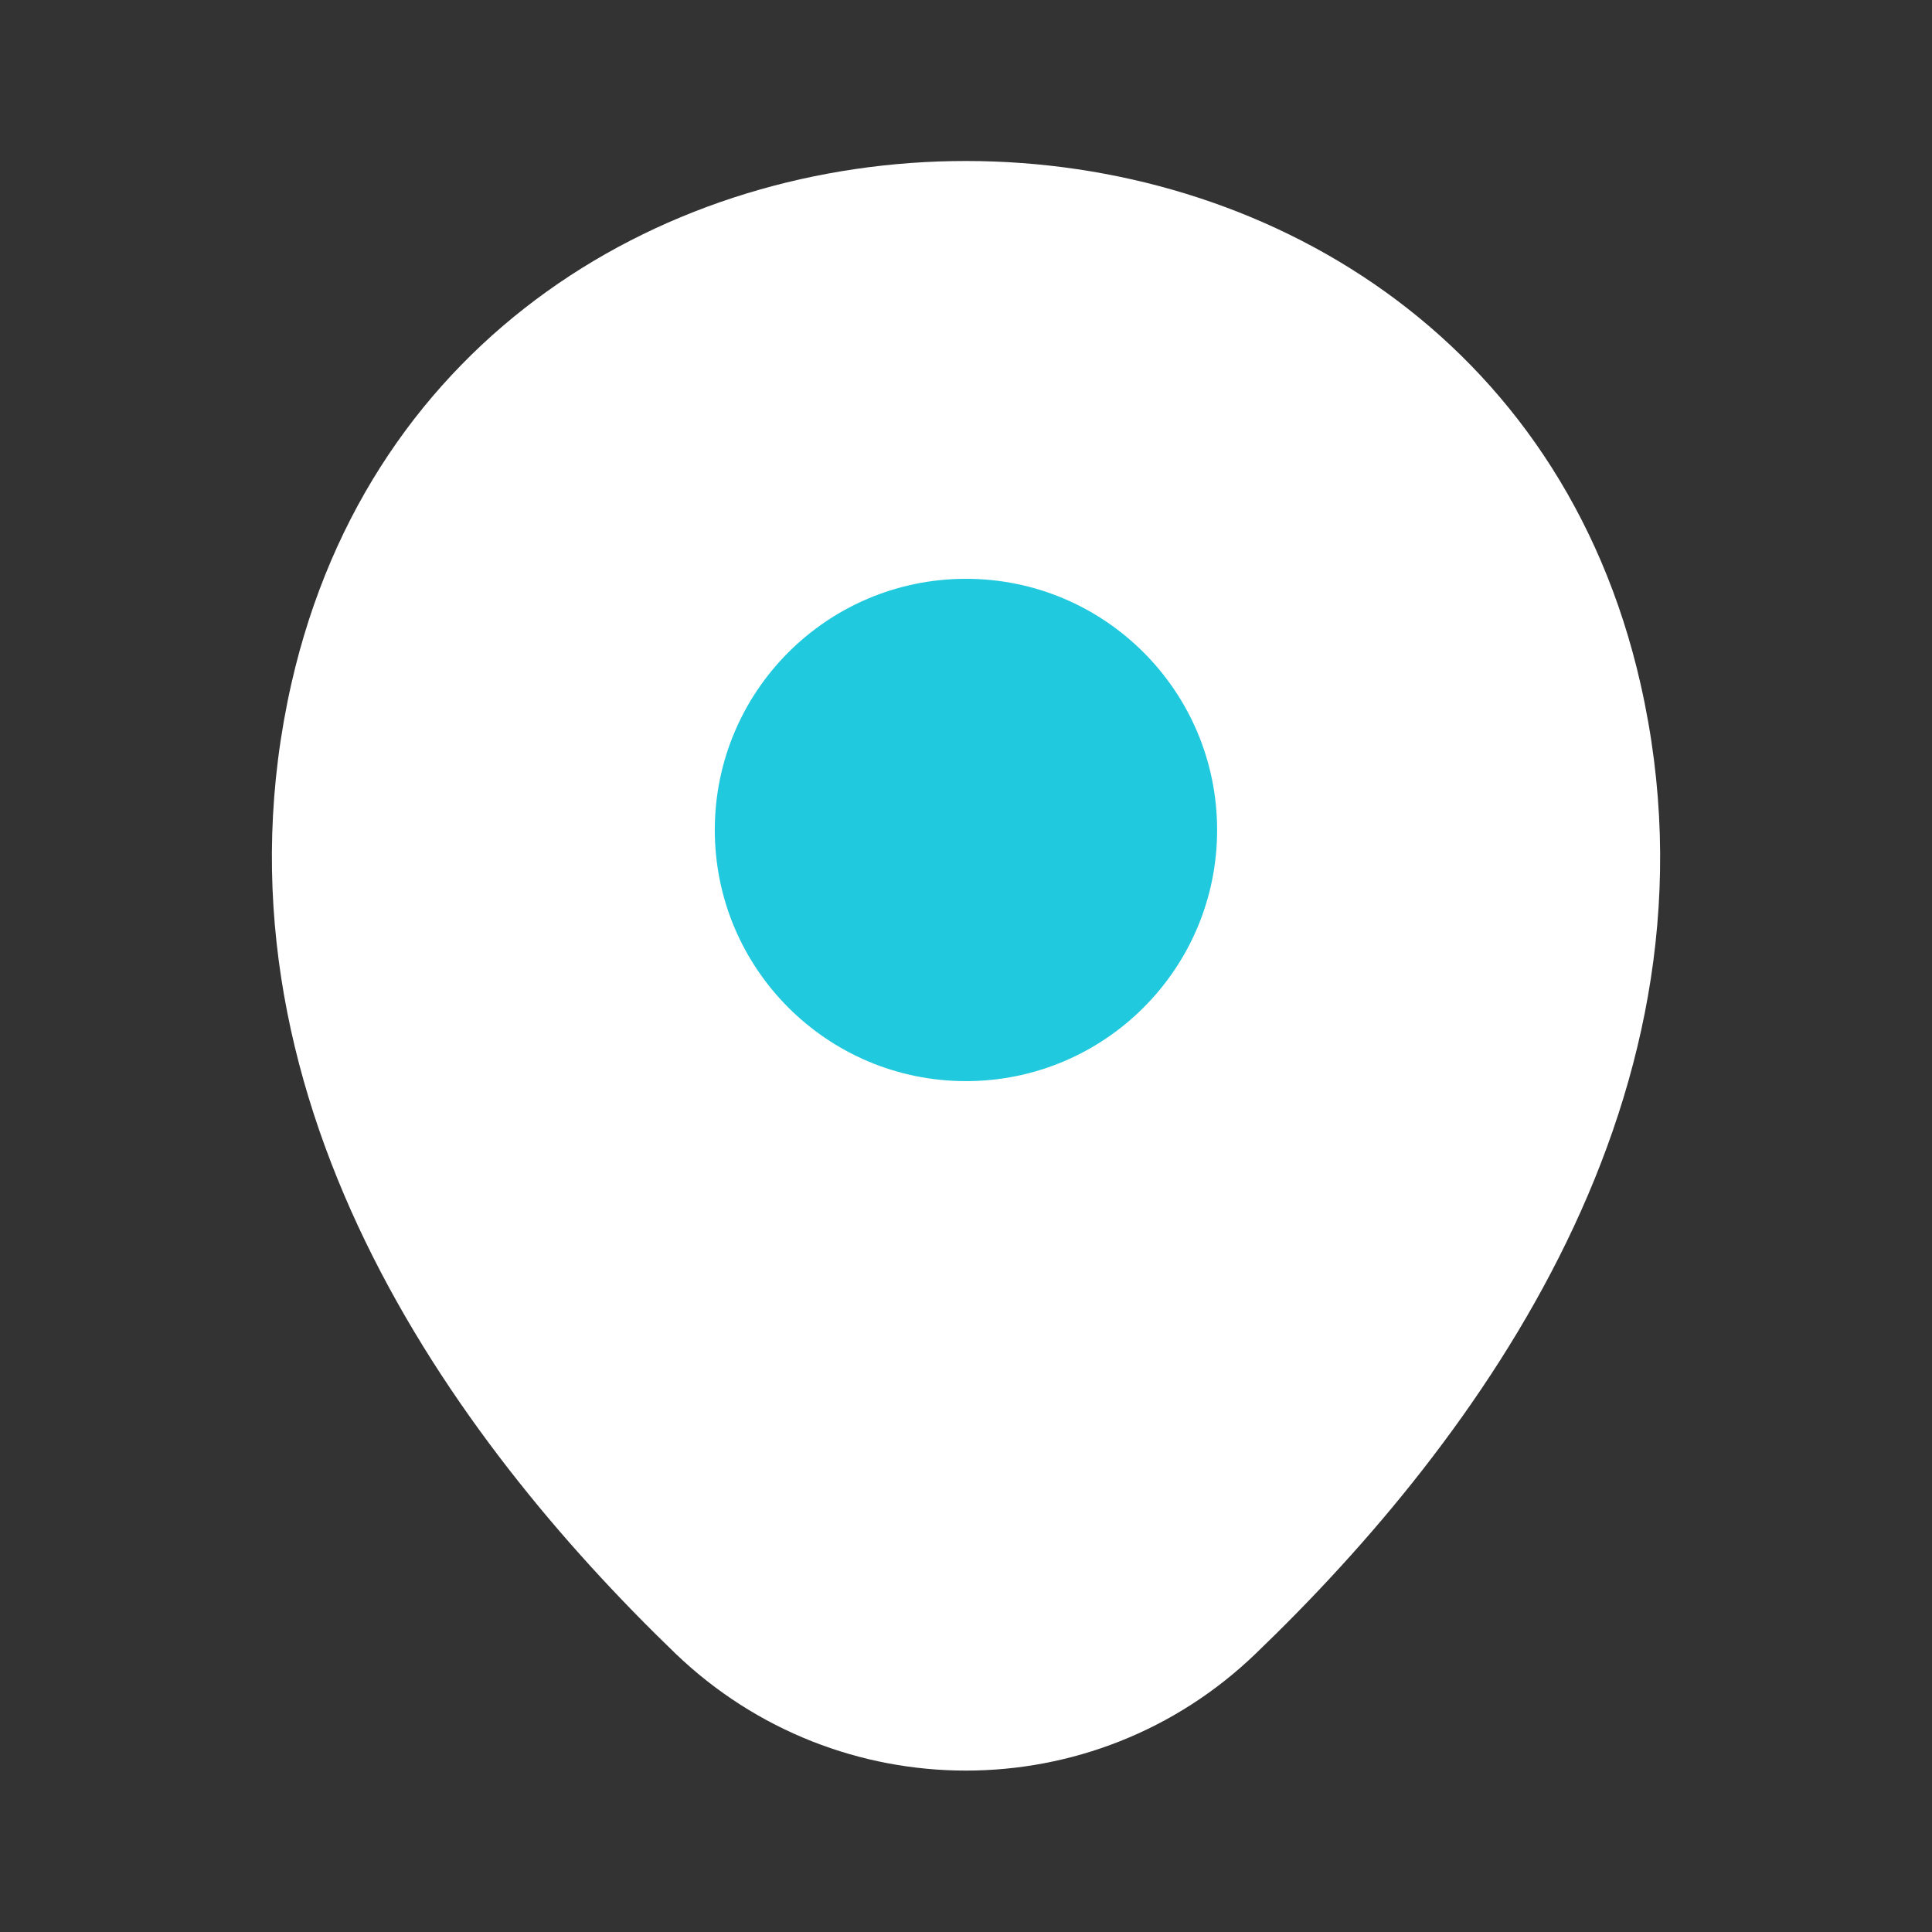
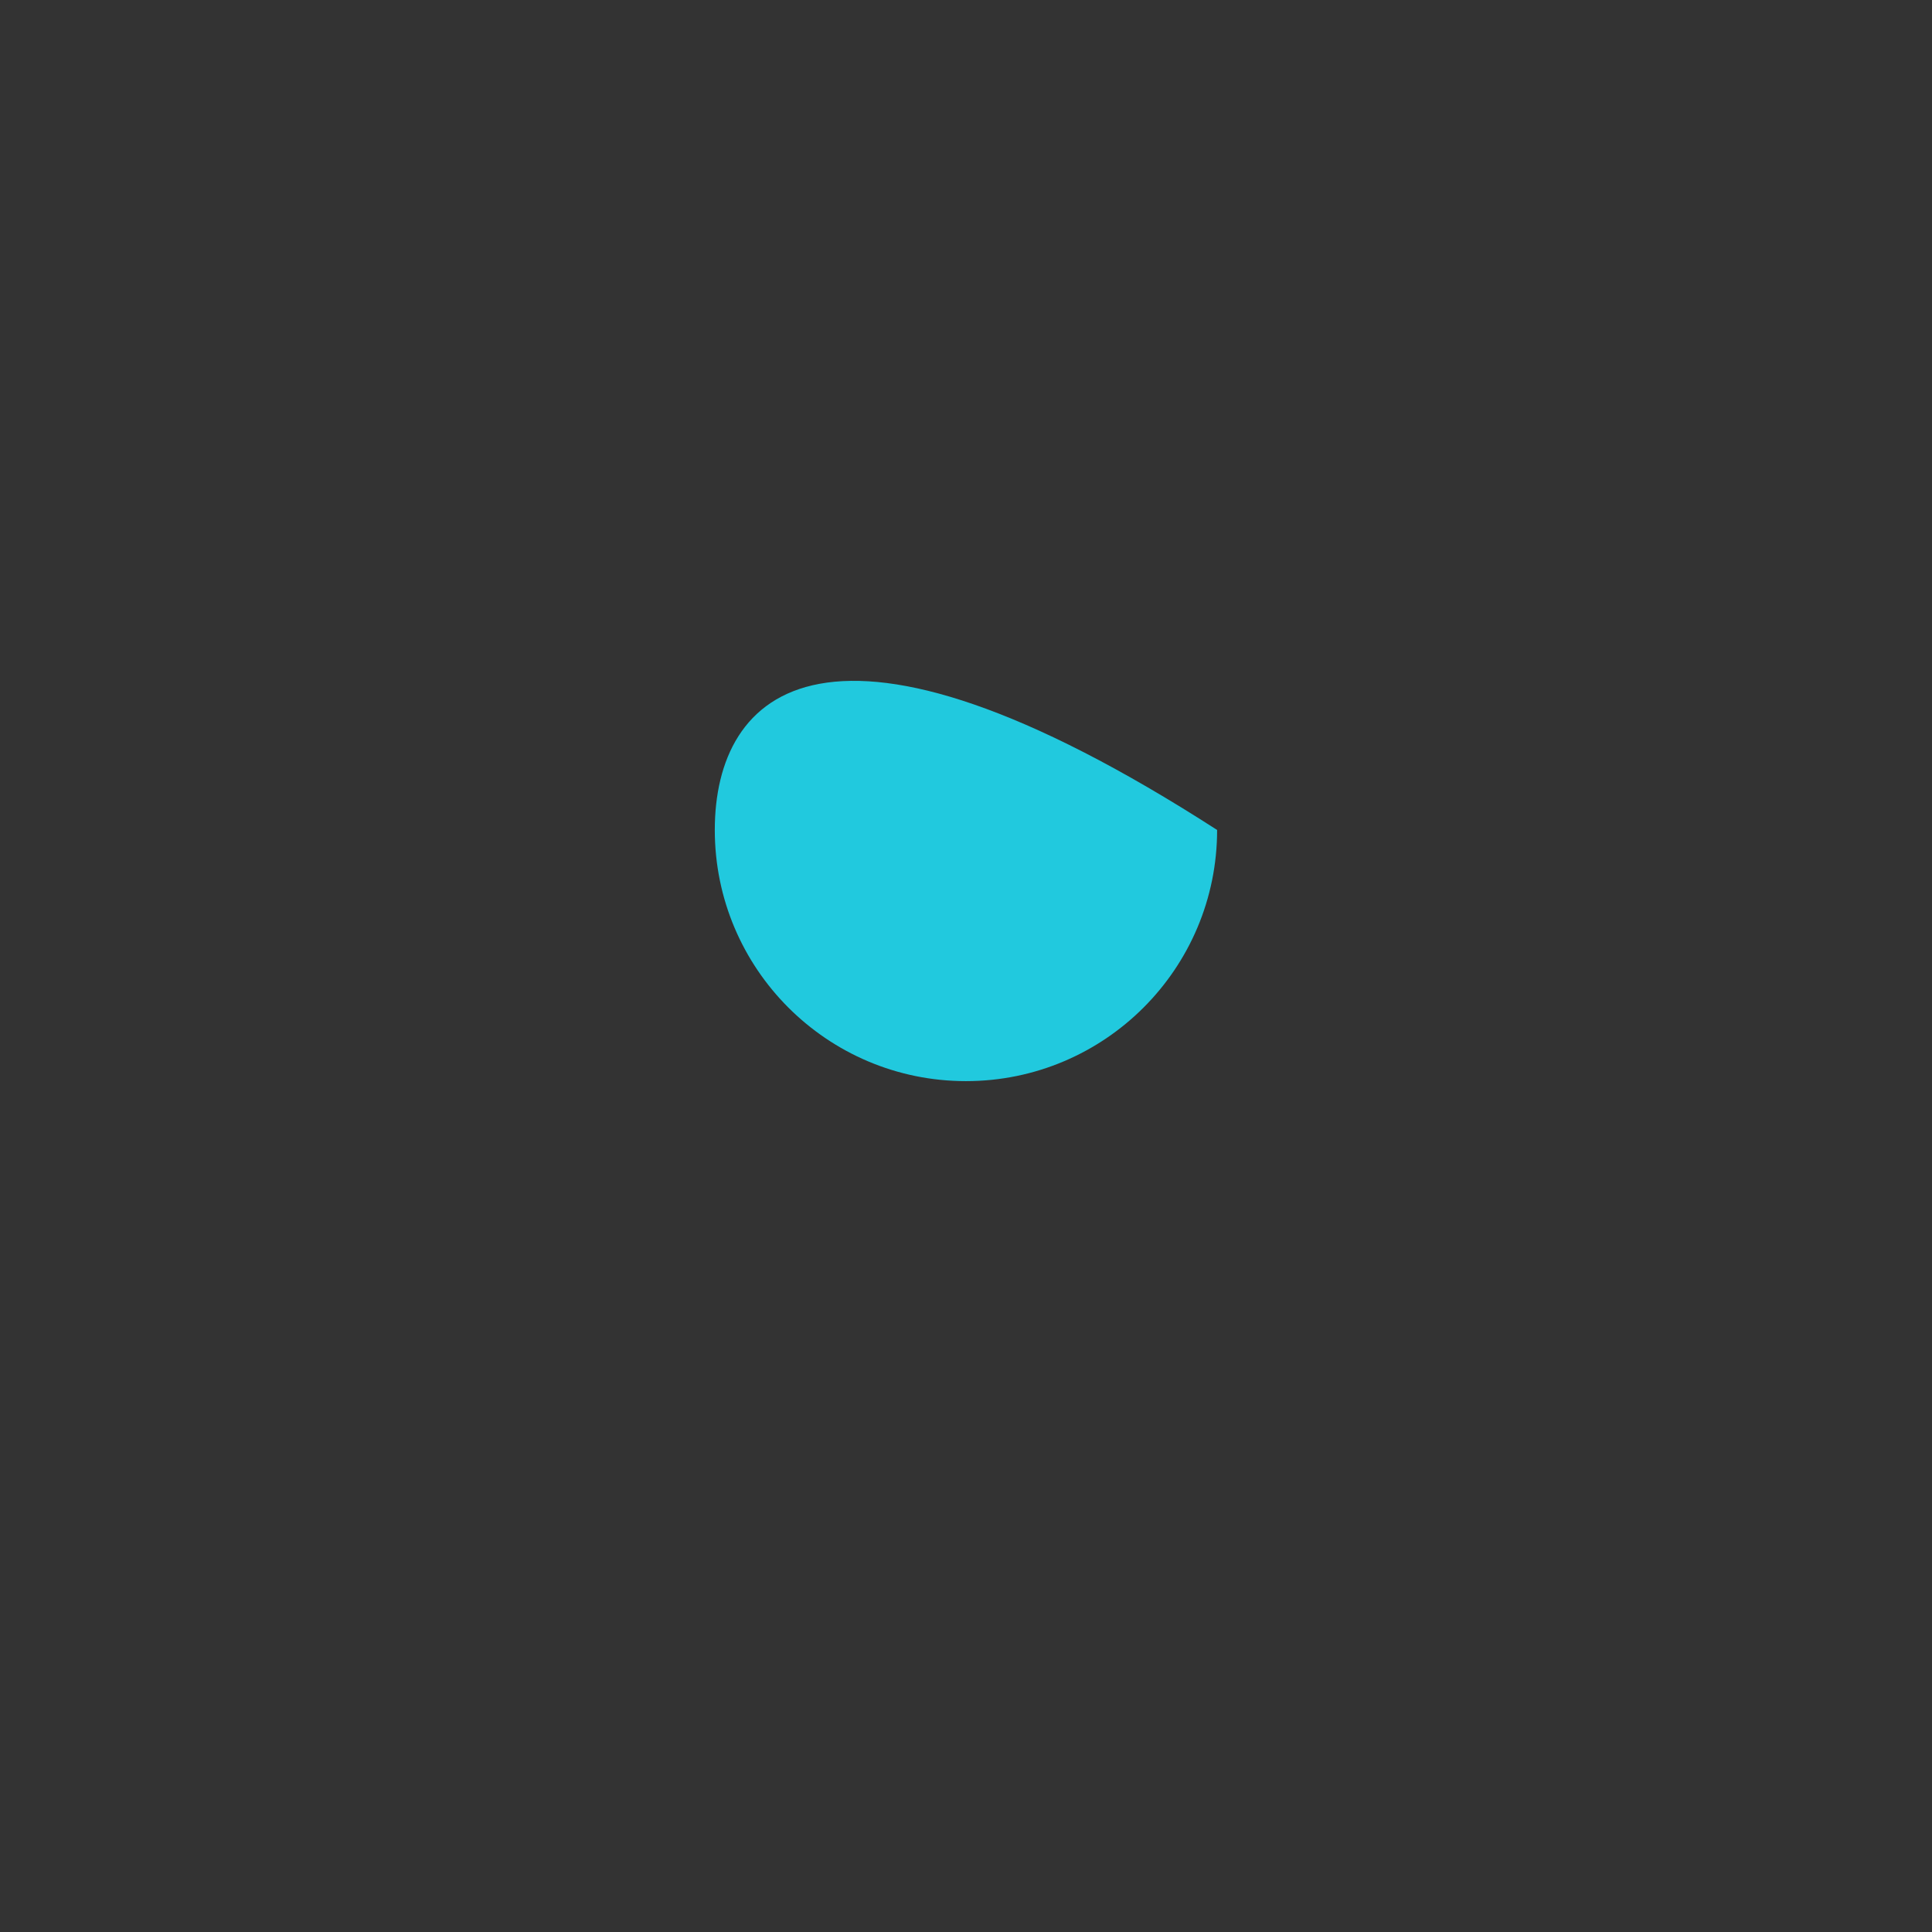
<svg xmlns="http://www.w3.org/2000/svg" width="44" height="44" viewBox="0 0 44 44" fill="none">
  <rect x="0" y="0" width="44" height="44" fill="#333333" stroke="none" />
-   <path d="M6.637 15.565C10.249 -0.312 33.771 -0.293 37.364 15.583C39.472 24.897 33.679 32.78 28.601 37.657C24.916 41.213 19.086 41.213 15.382 37.657C10.322 32.78 4.529 24.878 6.637 15.565Z" fill="white" />
-   <path d="M21.999 24.622C25.158 24.622 27.719 22.061 27.719 18.902C27.719 15.743 25.158 13.182 21.999 13.182C18.84 13.182 16.279 15.743 16.279 18.902C16.279 22.061 18.84 24.622 21.999 24.622Z" fill="#21C9DE" />
+   <path d="M21.999 24.622C25.158 24.622 27.719 22.061 27.719 18.902C18.84 13.182 16.279 15.743 16.279 18.902C16.279 22.061 18.84 24.622 21.999 24.622Z" fill="#21C9DE" />
</svg>